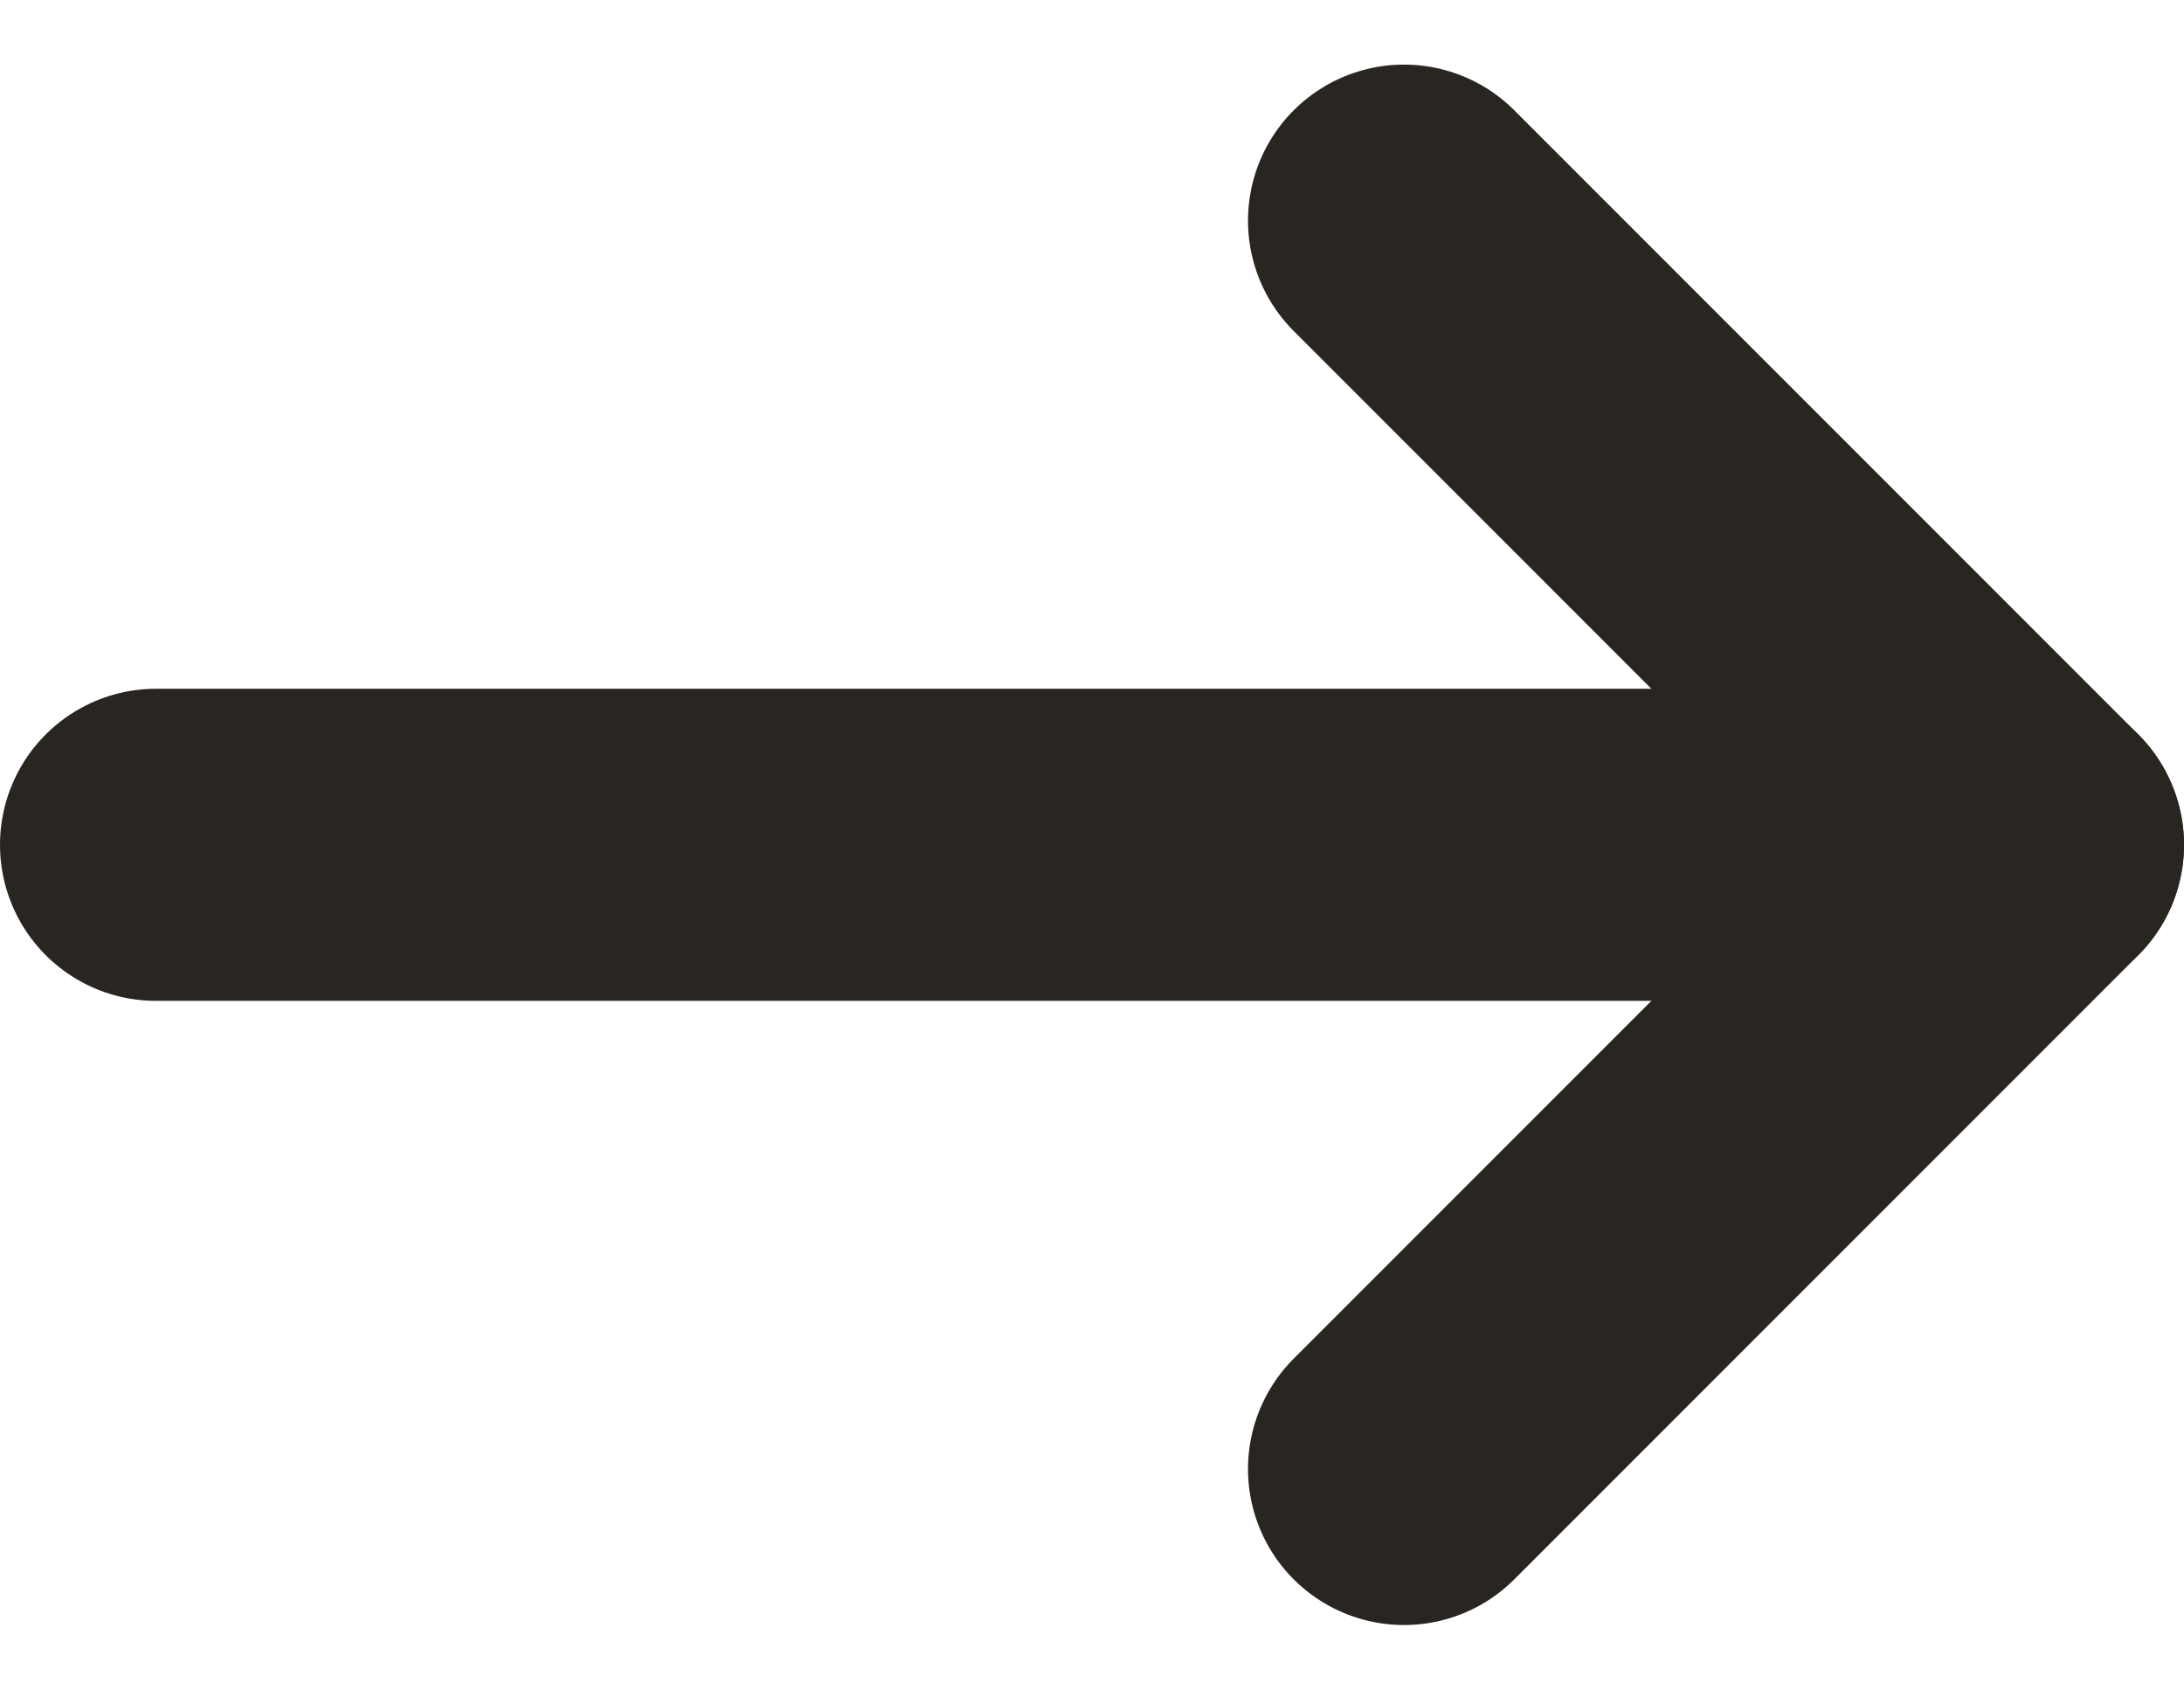
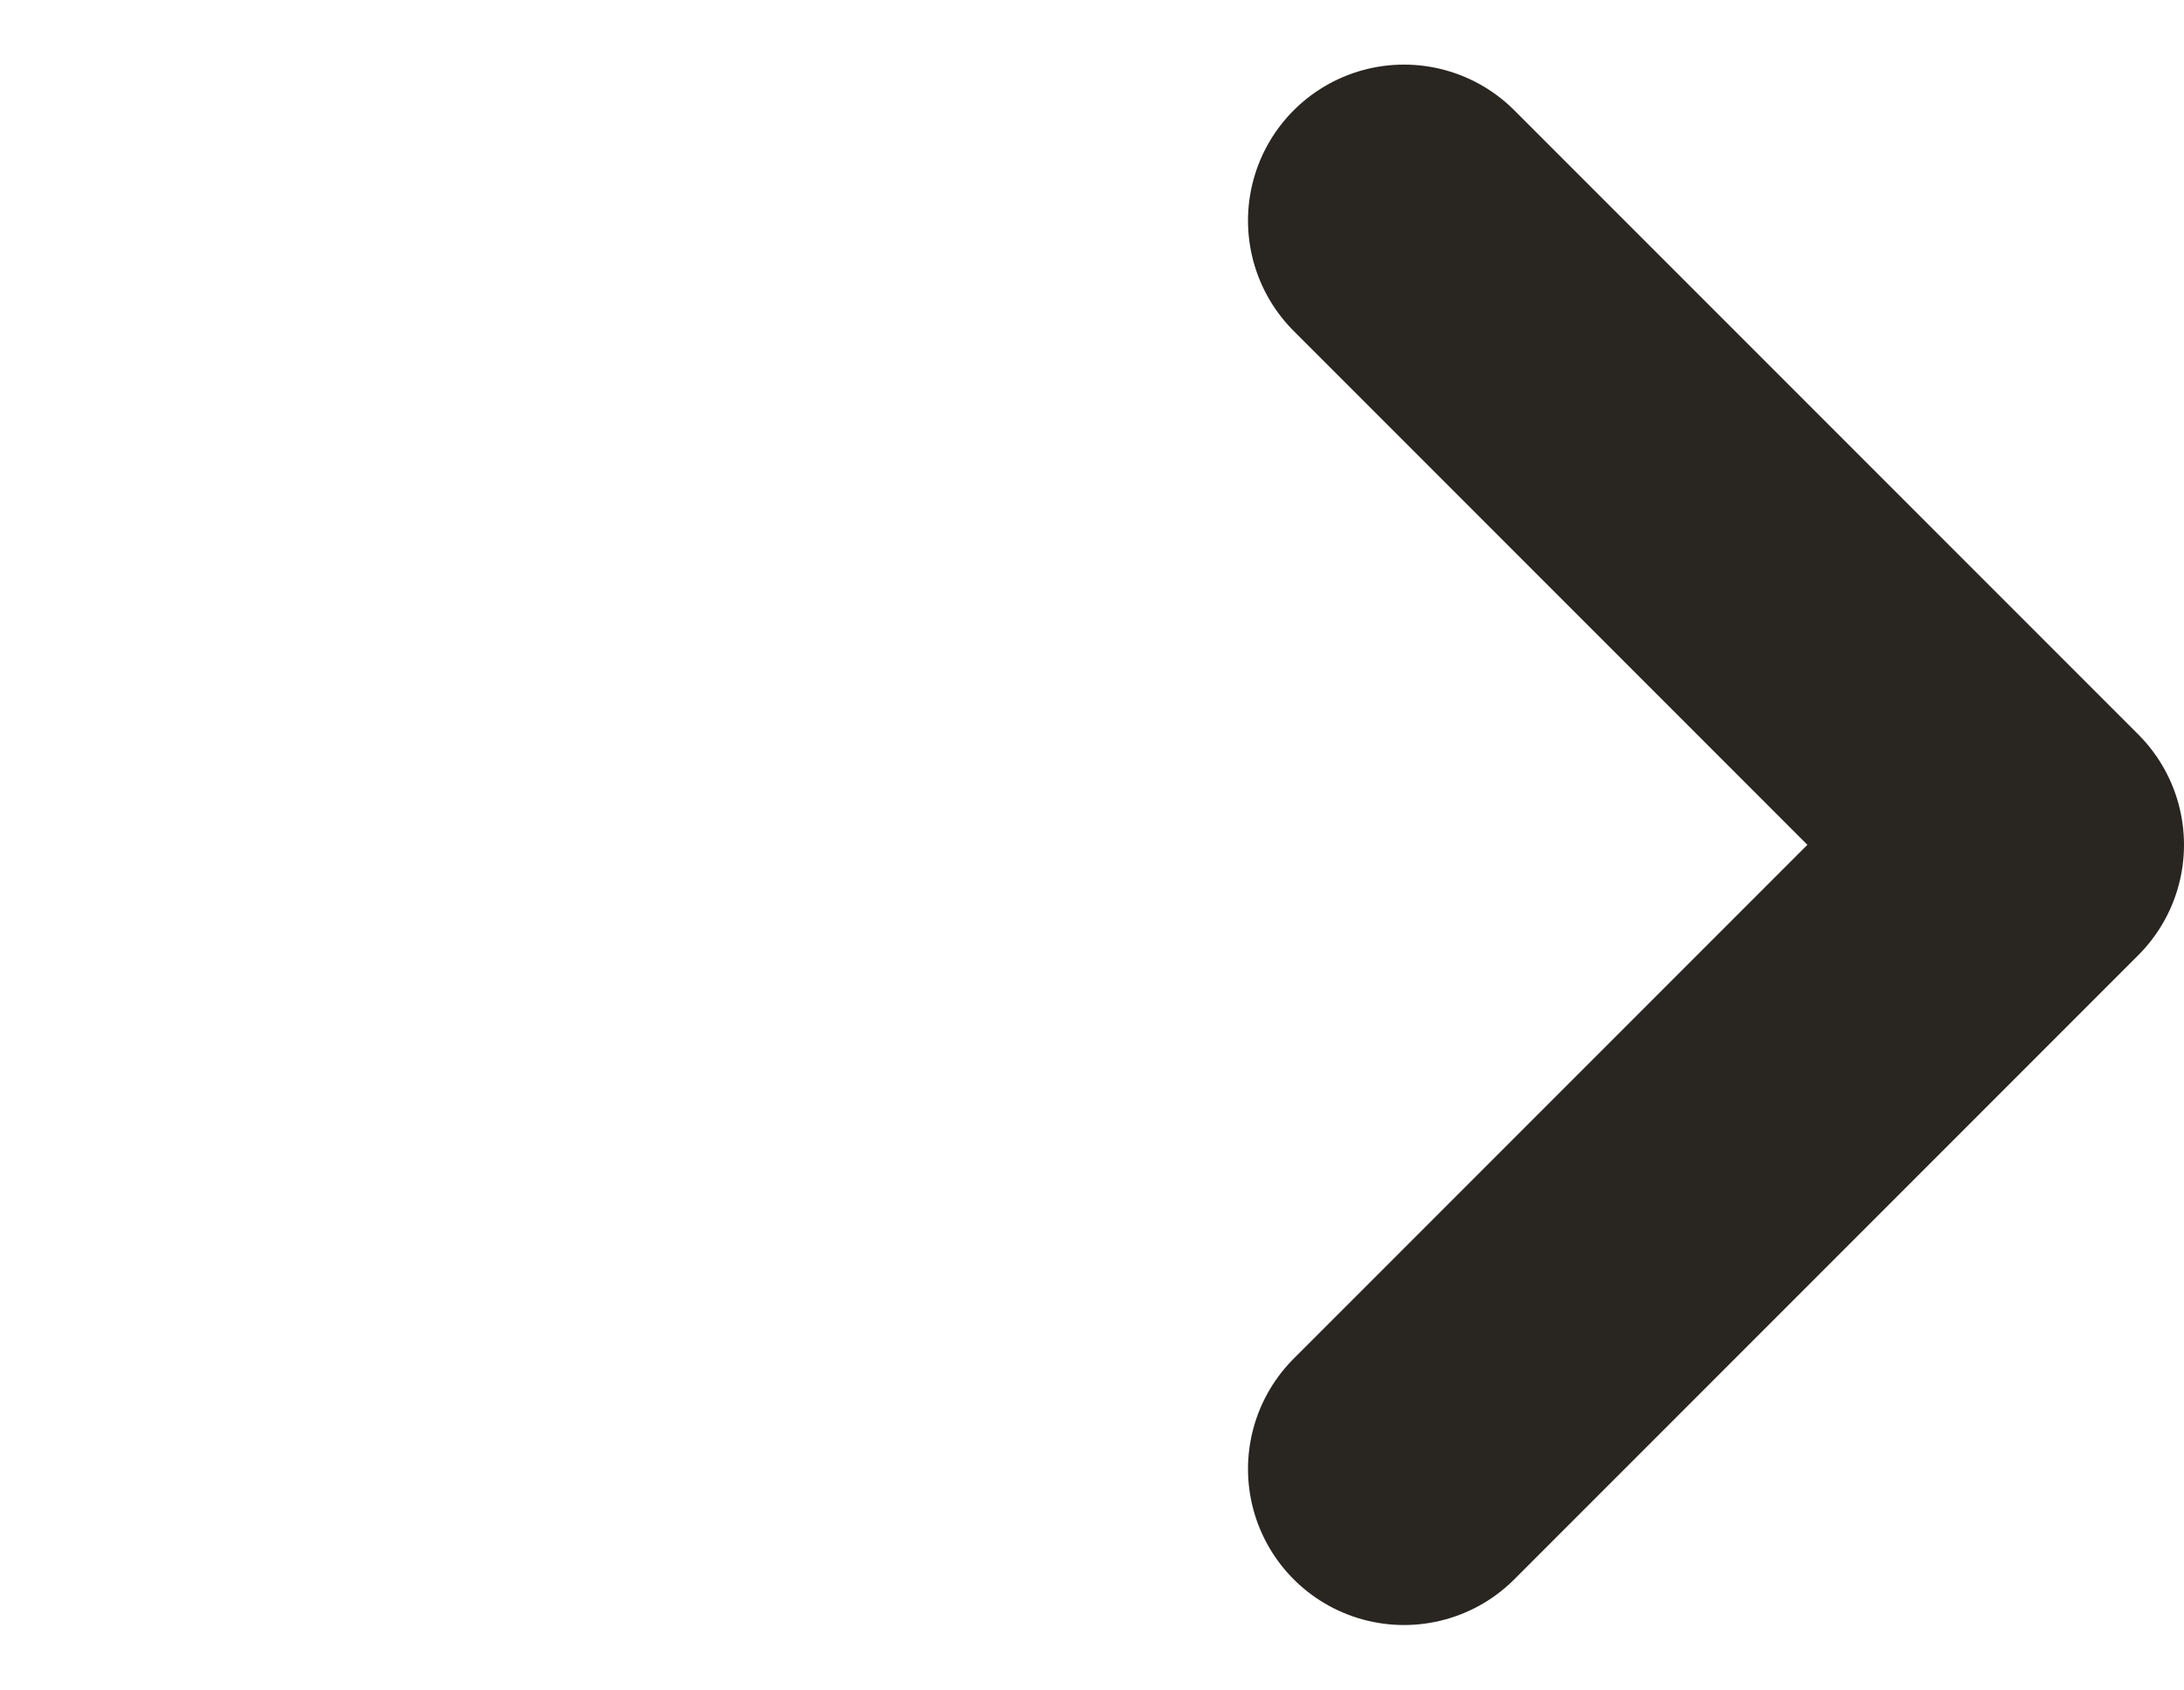
<svg xmlns="http://www.w3.org/2000/svg" width="14" height="10.828" viewBox="0 0 14 10.828">
-   <path data-name="사각형 1813" transform="rotate(-90 5.207 5.207)" style="fill:none" d="M0 0h10v14H0z" />
+   <path data-name="사각형 1813" transform="rotate(-90 5.207 5.207)" style="fill:none" d="M0 0v14H0z" />
  <g data-name="그룹 32">
-     <path data-name="패스 15" d="M18 7.5v12" transform="rotate(-90 8.457 14.957)" style="stroke:#292521;stroke-linecap:round;stroke-linejoin:round;stroke-width:2px;fill:none" />
    <path data-name="패스 16" d="m15.5 18-4 4-4-4" transform="rotate(-90 3.957 12.957)" style="stroke:#292521;stroke-linecap:round;stroke-linejoin:round;stroke-width:2px;fill:none" />
  </g>
</svg>